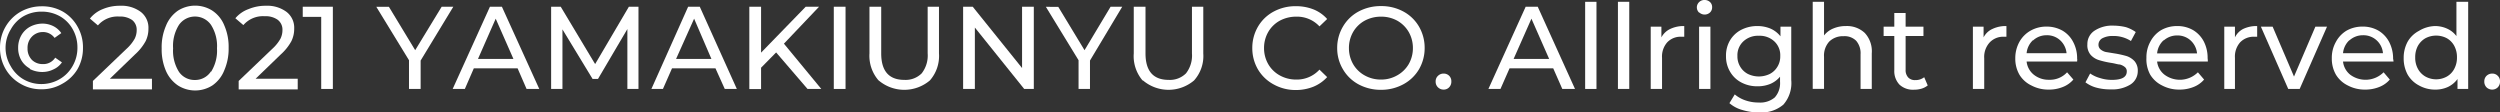
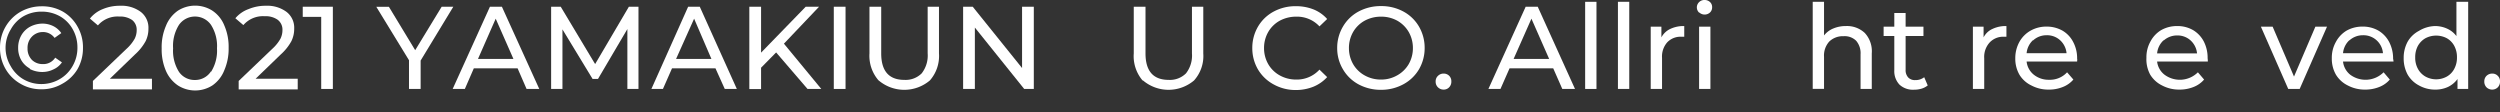
<svg xmlns="http://www.w3.org/2000/svg" viewBox="0 0 234.11 10.53">
  <rect x="0" y="0" width="234.11" height="10.53" fill="#333333" stroke="none" />
  <g id="レイヤー_2" data-name="レイヤー 2">
    <g id="text">
      <path d="M1.91,7.84a3.76,3.76,0,0,1-1.4-1.4,3.9,3.9,0,0,1-.51-2A3.85,3.85,0,0,1,1.91,1.11a4,4,0,0,1,2-.52,3.89,3.89,0,0,1,2,.51A3.71,3.71,0,0,1,7.26,2.49a3.88,3.88,0,0,1,.51,2,3.94,3.94,0,0,1-.52,2A3.74,3.74,0,0,1,5.84,7.84a3.79,3.79,0,0,1-2,.52A3.76,3.76,0,0,1,1.91,7.84Zm3.68-.43A3.25,3.25,0,0,0,6.8,6.18a3.37,3.37,0,0,0,.45-1.72,3.41,3.41,0,0,0-.44-1.72A3.14,3.14,0,0,0,5.62,1.53a3.45,3.45,0,0,0-1.73-.44,3.37,3.37,0,0,0-1.72.45A3.25,3.25,0,0,0,1,2.77,3.3,3.3,0,0,0,.52,4.48,3.35,3.35,0,0,0,1,6.19,3.22,3.22,0,0,0,2.17,7.41a3.31,3.31,0,0,0,1.7.46A3.38,3.38,0,0,0,5.59,7.41Zm-2.8-1A2.06,2.06,0,0,1,2,5.65a2.26,2.26,0,0,1-.3-1.17A2.33,2.33,0,0,1,2,3.3a2.1,2.1,0,0,1,.82-.8A2.53,2.53,0,0,1,4,2.21a2.31,2.31,0,0,1,1,.24,2,2,0,0,1,.74.65l-.63.45A1.33,1.33,0,0,0,4,3a1.41,1.41,0,0,0-1,.42,1.48,1.48,0,0,0-.42,1.1,1.49,1.49,0,0,0,.42,1.1A1.41,1.41,0,0,0,4,6a1.31,1.31,0,0,0,1.17-.6l.63.44A1.89,1.89,0,0,1,5,6.5a2.31,2.31,0,0,1-1,.24A2.53,2.53,0,0,1,2.79,6.46Z" style="fill:#fff" />
      <path d="M14.23,7.37v1H8.7V7.58l3.14-3a3.8,3.8,0,0,0,.77-.95,1.81,1.81,0,0,0,.19-.81,1.15,1.15,0,0,0-.42-.94,1.94,1.94,0,0,0-1.21-.33,2.42,2.42,0,0,0-2,.83l-.75-.64A2.9,2.9,0,0,1,9.63.85,4.08,4.08,0,0,1,11.26.54a3,3,0,0,1,1.93.58,1.87,1.87,0,0,1,.71,1.56,2.63,2.63,0,0,1-.26,1.17,4.71,4.71,0,0,1-1,1.25L10.29,7.37Z" style="fill:#fff" />
      <path d="M16.66,8a3.17,3.17,0,0,1-1.12-1.36,5.06,5.06,0,0,1-.4-2.11,5,5,0,0,1,.4-2.11A3.11,3.11,0,0,1,16.66,1a3,3,0,0,1,3.23,0A3,3,0,0,1,21,2.37a5,5,0,0,1,.41,2.11A5.06,5.06,0,0,1,21,6.59,3.1,3.1,0,0,1,19.89,8a3,3,0,0,1-3.23,0Zm3.1-1.27a3.7,3.7,0,0,0,.56-2.2,3.68,3.68,0,0,0-.56-2.2,1.83,1.83,0,0,0-3,0,3.68,3.68,0,0,0-.55,2.2,3.7,3.7,0,0,0,.55,2.2,1.77,1.77,0,0,0,1.49.76A1.76,1.76,0,0,0,19.76,6.68Z" style="fill:#fff" />
      <path d="M27.88,7.37v1H22.35V7.58l3.14-3a3.8,3.8,0,0,0,.77-.95,1.81,1.81,0,0,0,.19-.81A1.15,1.15,0,0,0,26,1.85a1.94,1.94,0,0,0-1.21-.33,2.42,2.42,0,0,0-2,.83l-.75-.64A2.9,2.9,0,0,1,23.28.85,4.1,4.1,0,0,1,24.92.54a3,3,0,0,1,1.92.58,1.87,1.87,0,0,1,.71,1.56,2.63,2.63,0,0,1-.26,1.17,4.71,4.71,0,0,1-1,1.25L23.94,7.37Z" style="fill:#fff" />
      <path d="M31.17.63v7.7H30.08V1.58H28.35V.63Z" style="fill:#fff" />
      <path d="M39.39,5.67V8.33H38.3V5.64l-3.06-5h1.18l2.46,4.06L41.36.63h1.09Z" style="fill:#fff" />
      <path d="M48.47,6.4h-4.1l-.84,1.93H42.39L45.88.63H47l3.5,7.7H49.31Zm-.39-.88L46.42,1.75,44.76,5.52Z" style="fill:#fff" />
      <path d="M58.75,8.33V2.72L56,7.39h-.51L52.67,2.75V8.33H51.61V.63h.9L55.73,6,58.89.63h.9l0,7.7Z" style="fill:#fff" />
      <path d="M67,6.4H62.93l-.85,1.93H61L64.44.63h1.09L69,8.33H67.87Zm-.38-.88L65,1.75,63.31,5.52Z" style="fill:#fff" />
      <path d="M72.68,4.91,71.27,6.34v2h-1.1V.63h1.1v4.3L75.45.63H76.7L73.41,4.09l3.5,4.24H75.62Z" style="fill:#fff" />
      <path d="M78.08.63h1.1v7.7h-1.1Z" style="fill:#fff" />
      <path d="M82.28,7.54A3.51,3.51,0,0,1,81.42,5V.63h1.1V5c0,1.65.72,2.48,2.17,2.48a2.13,2.13,0,0,0,1.62-.61A2.71,2.71,0,0,0,86.87,5V.63h1.06V5a3.47,3.47,0,0,1-.85,2.53,3.71,3.71,0,0,1-4.8,0Z" style="fill:#fff" />
      <path d="M96.81.63v7.7h-.9L91.29,2.58V8.33h-1.1V.63h.9l4.62,5.74V.63Z" style="fill:#fff" />
-       <path d="M102.07,5.67V8.33H101V5.64l-3.06-5H99.1l2.46,4.06L104,.63h1.09Z" style="fill:#fff" />
      <path d="M107,7.54A3.51,3.51,0,0,1,106.17,5V.63h1.1V5c0,1.65.72,2.48,2.17,2.48a2.13,2.13,0,0,0,1.62-.61A2.71,2.71,0,0,0,111.62,5V.63h1.06V5a3.43,3.43,0,0,1-.86,2.53,3.7,3.7,0,0,1-4.79,0Z" style="fill:#fff" />
      <path d="M119.26,7.9a3.78,3.78,0,0,1-1.46-1.4,3.93,3.93,0,0,1-.53-2,3.93,3.93,0,0,1,.53-2,3.74,3.74,0,0,1,1.46-1.41,4.28,4.28,0,0,1,2.09-.51,4.4,4.4,0,0,1,1.65.3,3.39,3.39,0,0,1,1.28.9l-.72.69a2.86,2.86,0,0,0-2.17-.91,3.23,3.23,0,0,0-1.55.38A2.82,2.82,0,0,0,118.76,3a3,3,0,0,0-.39,1.52A3,3,0,0,0,118.76,6a2.82,2.82,0,0,0,1.08,1.06,3.13,3.13,0,0,0,1.55.39,2.86,2.86,0,0,0,2.17-.93l.72.7a3.58,3.58,0,0,1-1.29.9,4.41,4.41,0,0,1-1.65.31A4.22,4.22,0,0,1,119.26,7.9Z" style="fill:#fff" />
      <path d="M127.22,7.9a3.74,3.74,0,0,1-1.46-1.41,3.83,3.83,0,0,1-.54-2,3.89,3.89,0,0,1,.54-2,3.74,3.74,0,0,1,1.46-1.41,4.36,4.36,0,0,1,2.11-.51,4.31,4.31,0,0,1,2.09.51,3.74,3.74,0,0,1,1.46,1.41,3.93,3.93,0,0,1,.53,2,3.93,3.93,0,0,1-.53,2,3.78,3.78,0,0,1-1.46,1.4,4.32,4.32,0,0,1-2.09.52A4.37,4.37,0,0,1,127.22,7.9Zm3.63-.85A2.86,2.86,0,0,0,131.92,6a3,3,0,0,0,.39-1.51A3,3,0,0,0,131.92,3a2.86,2.86,0,0,0-1.07-1.06,3.09,3.09,0,0,0-1.52-.38,3.17,3.17,0,0,0-1.54.38A2.82,2.82,0,0,0,126.71,3a3,3,0,0,0-.39,1.52A3,3,0,0,0,126.71,6a2.82,2.82,0,0,0,1.08,1.06,3.07,3.07,0,0,0,1.54.39A3,3,0,0,0,130.85,7.05Z" style="fill:#fff" />
      <path d="M134.66,8.18a.72.72,0,0,1-.22-.55.69.69,0,0,1,.22-.53.74.74,0,0,1,.53-.21.72.72,0,0,1,.52.21.72.72,0,0,1,.2.53.75.75,0,0,1-.21.55.69.69,0,0,1-.51.21A.74.74,0,0,1,134.66,8.18Z" style="fill:#fff" />
      <path d="M145.45,6.4h-4.09l-.85,1.93h-1.13l3.49-7.7H144l3.49,7.7H146.3Zm-.38-.88-1.66-3.77-1.67,3.77Z" style="fill:#fff" />
      <path d="M148.44.17h1.06V8.33h-1.06Z" style="fill:#fff" />
      <path d="M151.51.17h1.06V8.33h-1.06Z" style="fill:#fff" />
      <path d="M156.41,2.71a2.89,2.89,0,0,1,1.31-.27v1l-.25,0a1.73,1.73,0,0,0-1.34.52,2,2,0,0,0-.49,1.45V8.33h-1.06V2.5h1v1A1.8,1.8,0,0,1,156.41,2.71Z" style="fill:#fff" />
      <path d="M159.11,1.18a.67.67,0,0,1-.21-.49.67.67,0,0,1,.21-.49.69.69,0,0,1,.51-.2.72.72,0,0,1,.51.19.62.62,0,0,1,.2.48.65.65,0,0,1-.2.5.74.74,0,0,1-1,0Zm0,1.32h1.06V8.33h-1.06Z" style="fill:#fff" />
-       <path d="M167.74,2.5v5A3.05,3.05,0,0,1,167,9.8a3.19,3.19,0,0,1-2.27.73,5.42,5.42,0,0,1-1.57-.23,3.09,3.09,0,0,1-1.21-.64l.5-.82a3.08,3.08,0,0,0,1,.56,3.7,3.7,0,0,0,1.24.2,2.09,2.09,0,0,0,1.51-.48,2,2,0,0,0,.49-1.47V7.18a2.38,2.38,0,0,1-.92.68,3.06,3.06,0,0,1-1.18.22,3.14,3.14,0,0,1-1.51-.35,2.62,2.62,0,0,1-1.06-1,2.78,2.78,0,0,1-.39-1.47A2.78,2.78,0,0,1,162,3.79a2.62,2.62,0,0,1,1.06-1,3.26,3.26,0,0,1,1.51-.35,3.14,3.14,0,0,1,1.23.24,2.44,2.44,0,0,1,.93.72V2.5Zm-2,4.42a1.79,1.79,0,0,0,.71-.68,1.82,1.82,0,0,0,.26-1,1.76,1.76,0,0,0-.56-1.37,2,2,0,0,0-1.44-.52,2,2,0,0,0-1.45.52,1.76,1.76,0,0,0-.56,1.37,1.82,1.82,0,0,0,.26,1,1.79,1.79,0,0,0,.71.68,2.35,2.35,0,0,0,2.07,0Z" style="fill:#fff" />
      <path d="M174.63,3.09A2.52,2.52,0,0,1,175.28,5V8.33h-1.05V5.09a1.78,1.78,0,0,0-.41-1.27,1.52,1.52,0,0,0-1.17-.43,1.83,1.83,0,0,0-1.35.5,1.94,1.94,0,0,0-.49,1.43v3h-1.06V.17h1.06V3.32a2.11,2.11,0,0,1,.86-.65,3,3,0,0,1,1.19-.23A2.43,2.43,0,0,1,174.63,3.09Z" style="fill:#fff" />
      <path d="M180.52,8a1.72,1.72,0,0,1-.57.3,2.44,2.44,0,0,1-.71.1,1.85,1.85,0,0,1-1.36-.47,1.83,1.83,0,0,1-.49-1.35V3.37h-1V2.5h1V1.22h1.06V2.5h1.67v.87h-1.67V6.52a1,1,0,0,0,.24.73.85.85,0,0,0,.67.25,1.29,1.29,0,0,0,.83-.27Z" style="fill:#fff" />
      <path d="M186.58,2.71a2.89,2.89,0,0,1,1.31-.27v1l-.24,0A1.73,1.73,0,0,0,186.3,4a2,2,0,0,0-.49,1.45V8.33h-1.06V2.5h1v1A1.73,1.73,0,0,1,186.58,2.71Z" style="fill:#fff" />
      <path d="M194.51,5.76h-4.73A1.82,1.82,0,0,0,190.46,7a2.2,2.2,0,0,0,1.43.47,2.17,2.17,0,0,0,1.68-.7l.59.68a2.52,2.52,0,0,1-1,.7,3.43,3.43,0,0,1-1.31.24A3.37,3.37,0,0,1,190.22,8,2.64,2.64,0,0,1,189.11,7a3,3,0,0,1-.39-1.54,3.15,3.15,0,0,1,.38-1.53,2.74,2.74,0,0,1,1.05-1.06,3,3,0,0,1,1.5-.38,3,3,0,0,1,1.49.38,2.6,2.6,0,0,1,1,1.06,3.22,3.22,0,0,1,.37,1.57C194.53,5.53,194.52,5.63,194.51,5.76Zm-4.13-2a1.9,1.9,0,0,0-.6,1.22h3.74a1.88,1.88,0,0,0-.6-1.21,1.81,1.81,0,0,0-1.27-.47A1.85,1.85,0,0,0,190.38,3.79Z" style="fill:#fff" />
-       <path d="M196.29,8.2a3,3,0,0,1-1-.49l.44-.83a3,3,0,0,0,.93.43,3.57,3.57,0,0,0,1.11.17c.93,0,1.39-.26,1.39-.79a.5.5,0,0,0-.19-.42,1.24,1.24,0,0,0-.46-.23c-.19,0-.46-.1-.8-.15a8.05,8.05,0,0,1-1.15-.26,1.73,1.73,0,0,1-.77-.48,1.37,1.37,0,0,1-.32-1,1.49,1.49,0,0,1,.66-1.27,3,3,0,0,1,1.78-.48,5.18,5.18,0,0,1,1.16.14A3.31,3.31,0,0,1,200,3l-.45.84a3,3,0,0,0-1.69-.47,2,2,0,0,0-1,.22.69.69,0,0,0-.35.59.56.56,0,0,0,.2.45,1.18,1.18,0,0,0,.49.24L198,5a9.29,9.29,0,0,1,1.14.25,1.8,1.8,0,0,1,.74.47,1.34,1.34,0,0,1,.31.93,1.48,1.48,0,0,1-.68,1.26,3.21,3.21,0,0,1-1.84.46A4.84,4.84,0,0,1,196.29,8.2Z" style="fill:#fff" />
      <path d="M206.75,5.76H202A1.82,1.82,0,0,0,202.7,7a2.4,2.4,0,0,0,3.12-.23l.58.68a2.48,2.48,0,0,1-1,.7,3.49,3.49,0,0,1-1.32.24A3.39,3.39,0,0,1,202.46,8,2.68,2.68,0,0,1,201.36,7,3,3,0,0,1,201,5.41a3,3,0,0,1,.38-1.53,2.72,2.72,0,0,1,1-1.06,3,3,0,0,1,1.5-.38,2.92,2.92,0,0,1,1.49.38,2.69,2.69,0,0,1,1,1.06,3.33,3.33,0,0,1,.36,1.57A1.9,1.9,0,0,1,206.75,5.76Zm-4.13-2A1.9,1.9,0,0,0,202,5h3.74a1.88,1.88,0,0,0-.6-1.21,1.81,1.81,0,0,0-1.27-.47A1.87,1.87,0,0,0,202.62,3.79Z" style="fill:#fff" />
-       <path d="M210.06,2.71a2.91,2.91,0,0,1,1.31-.27v1l-.24,0a1.76,1.76,0,0,0-1.35.52,2,2,0,0,0-.49,1.45V8.33h-1V2.5h1v1A1.73,1.73,0,0,1,210.06,2.71Z" style="fill:#fff" />
      <path d="M217.91,2.5l-2.56,5.83h-1.07L211.72,2.5h1.1l2,4.67,2-4.67Z" style="fill:#fff" />
      <path d="M224.14,5.76h-4.73A1.82,1.82,0,0,0,220.09,7a2.4,2.4,0,0,0,3.12-.23l.58.68a2.48,2.48,0,0,1-1,.7,3.49,3.49,0,0,1-1.32.24A3.39,3.39,0,0,1,219.85,8,2.68,2.68,0,0,1,218.75,7a3,3,0,0,1-.39-1.54,3,3,0,0,1,.38-1.53,2.72,2.72,0,0,1,1-1.06,3,3,0,0,1,1.5-.38,2.92,2.92,0,0,1,1.49.38,2.69,2.69,0,0,1,1,1.06,3.34,3.34,0,0,1,.37,1.57A2.11,2.11,0,0,1,224.14,5.76Zm-4.13-2a1.9,1.9,0,0,0-.6,1.22h3.74a1.83,1.83,0,0,0-1.87-1.68A1.87,1.87,0,0,0,220,3.79Z" style="fill:#fff" />
      <path d="M231.13.17V8.33h-1V7.4a2.35,2.35,0,0,1-.89.74,2.76,2.76,0,0,1-1.19.25A3.06,3.06,0,0,1,226.52,8a2.65,2.65,0,0,1-1.05-1,3.16,3.16,0,0,1-.38-1.56,3.15,3.15,0,0,1,.38-1.55,2.63,2.63,0,0,1,1.05-1A3.06,3.06,0,0,1,228,2.44a2.72,2.72,0,0,1,1.15.24,2.23,2.23,0,0,1,.88.7V.17Zm-2,7a1.76,1.76,0,0,0,.7-.73,2.17,2.17,0,0,0,.25-1.07,2.2,2.2,0,0,0-.25-1.07,1.8,1.8,0,0,0-.7-.72,2.15,2.15,0,0,0-2,0,1.89,1.89,0,0,0-.71.72,2.2,2.2,0,0,0-.25,1.07,2.17,2.17,0,0,0,.25,1.07,1.85,1.85,0,0,0,.71.73,2.07,2.07,0,0,0,2,0Z" style="fill:#fff" />
      <path d="M232.85,8.18a.75.75,0,0,1-.21-.55.72.72,0,0,1,.21-.53.76.76,0,0,1,.53-.21.7.7,0,0,1,.52.21.69.69,0,0,1,.21.53.75.75,0,0,1-.21.55.73.73,0,0,1-.52.21A.76.76,0,0,1,232.85,8.18Z" style="fill:#fff" />
    </g>
  </g>
</svg>